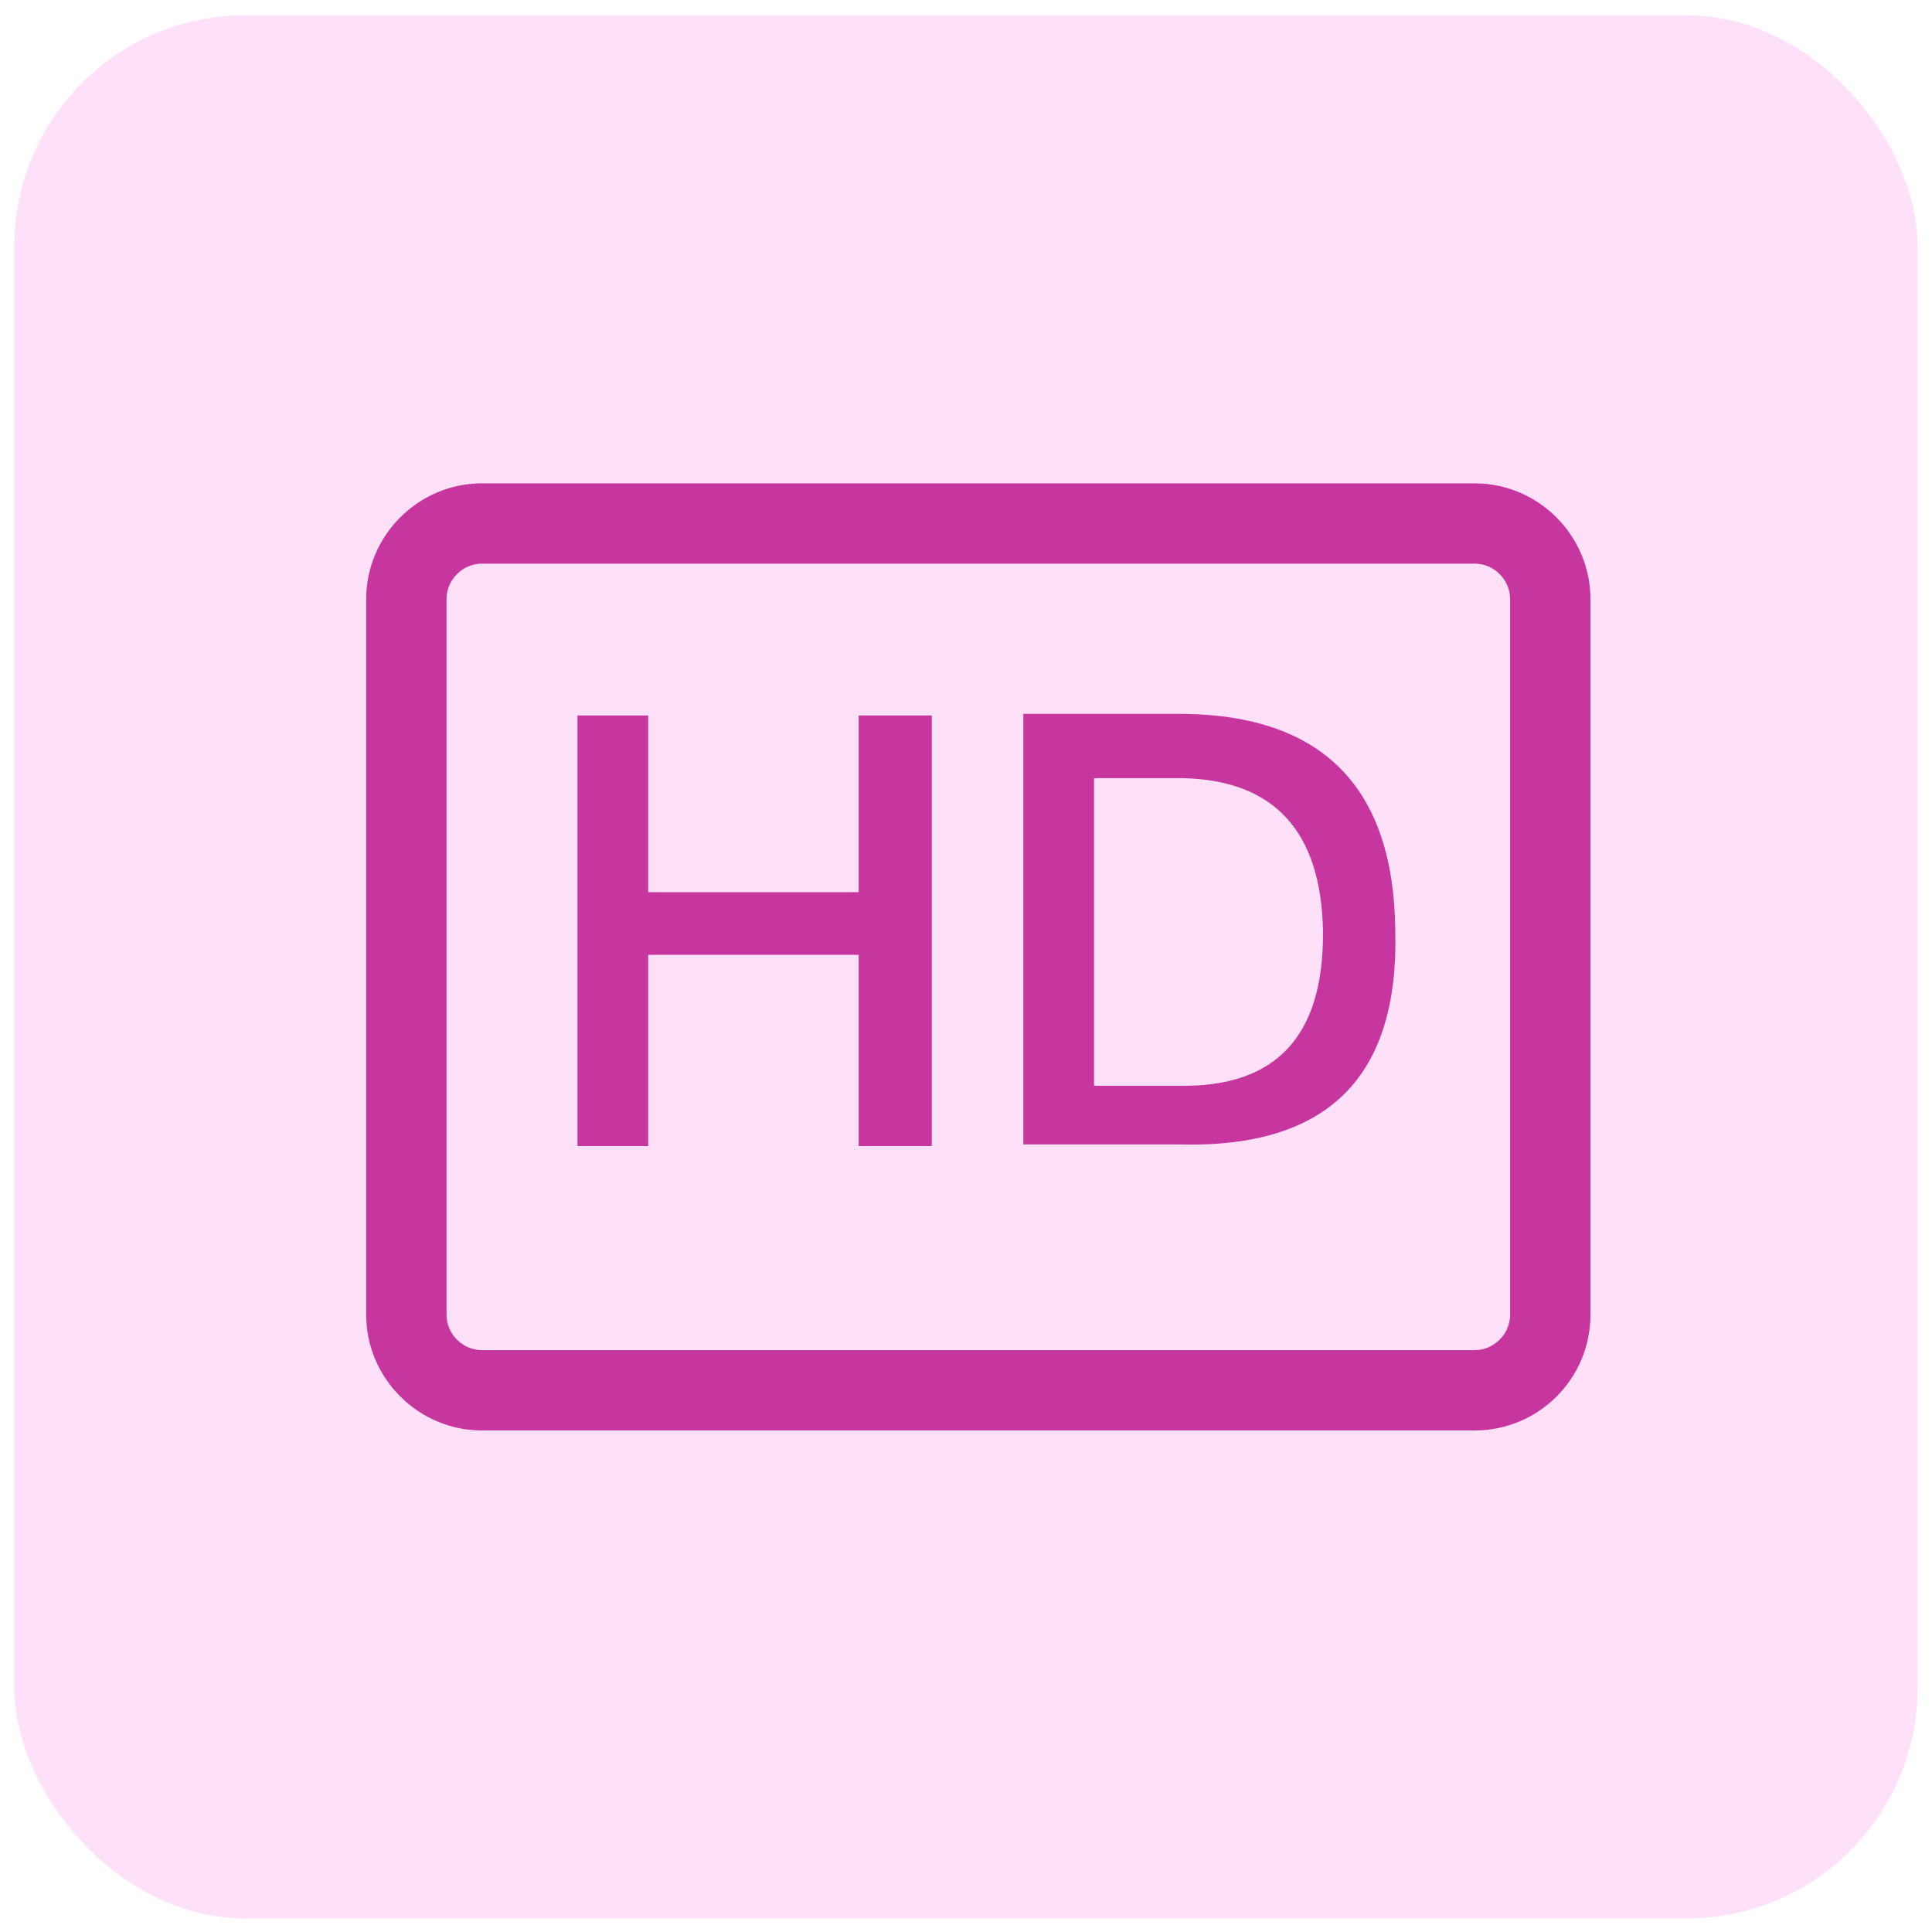
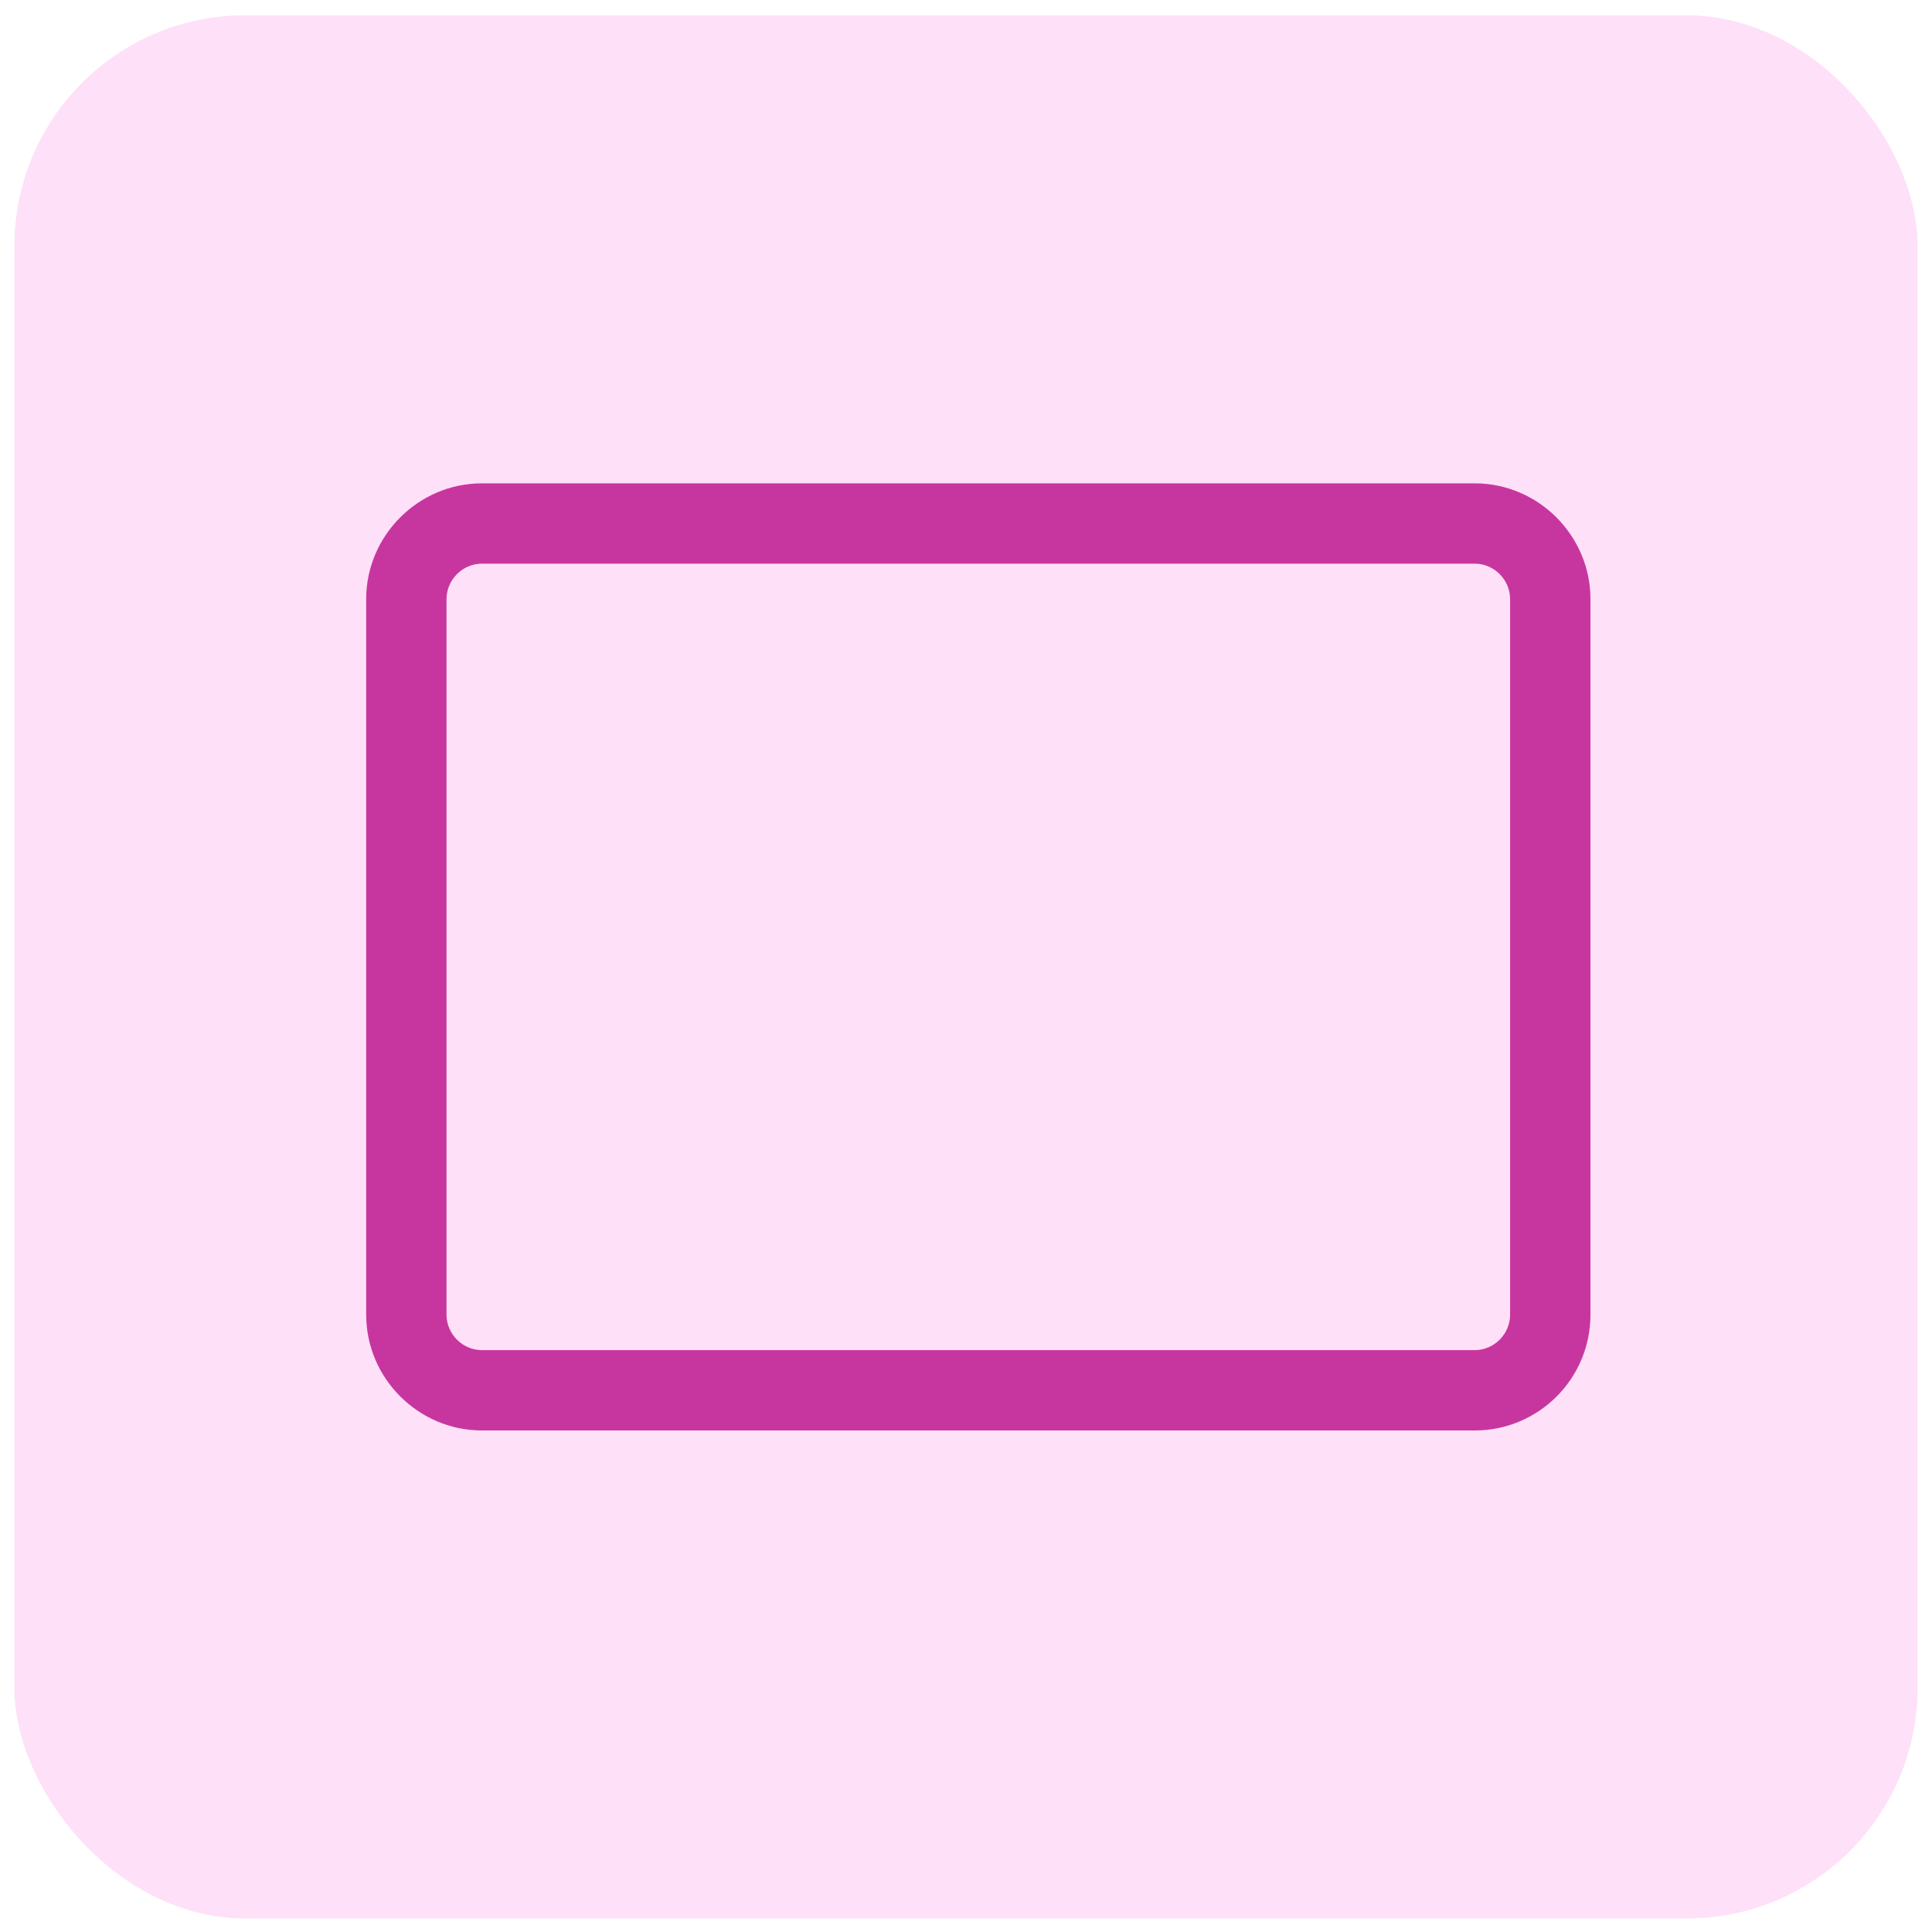
<svg xmlns="http://www.w3.org/2000/svg" width="67" height="67" viewBox="0 0 67 67" fill="none">
  <rect x="0.5" y="0.531" width="66" height="66" rx="8" fill="#FEE0F8" />
  <path d="M51.144 49.607H16.711C14.51 49.607 12.699 47.796 12.699 45.595V20.773C12.699 18.573 14.51 16.762 16.711 16.762H51.144C53.344 16.762 55.155 18.573 55.155 20.773V45.595C55.155 47.824 53.344 49.607 51.144 49.607ZM16.711 19.547C16.042 19.547 15.485 20.105 15.485 20.773V45.595C15.485 46.264 16.042 46.821 16.711 46.821H51.144C51.812 46.821 52.369 46.264 52.369 45.595V20.773C52.369 20.105 51.812 19.547 51.144 19.547H16.711Z" fill="#C7369E" />
-   <path d="M29.778 24.812H32.313V39.744H29.778V33.113H22.479V39.744H20.027V24.812H22.479V30.94H29.778V24.812ZM40.893 39.688H35.489V24.756H41.032C45.88 24.812 48.331 27.319 48.387 32.25C48.526 37.348 46.047 39.827 40.893 39.688ZM40.977 26.985H37.94V37.654H40.893C44.264 37.71 45.908 35.927 45.88 32.306C45.824 28.823 44.181 27.04 40.977 26.985Z" fill="#C7369E" />
</svg>